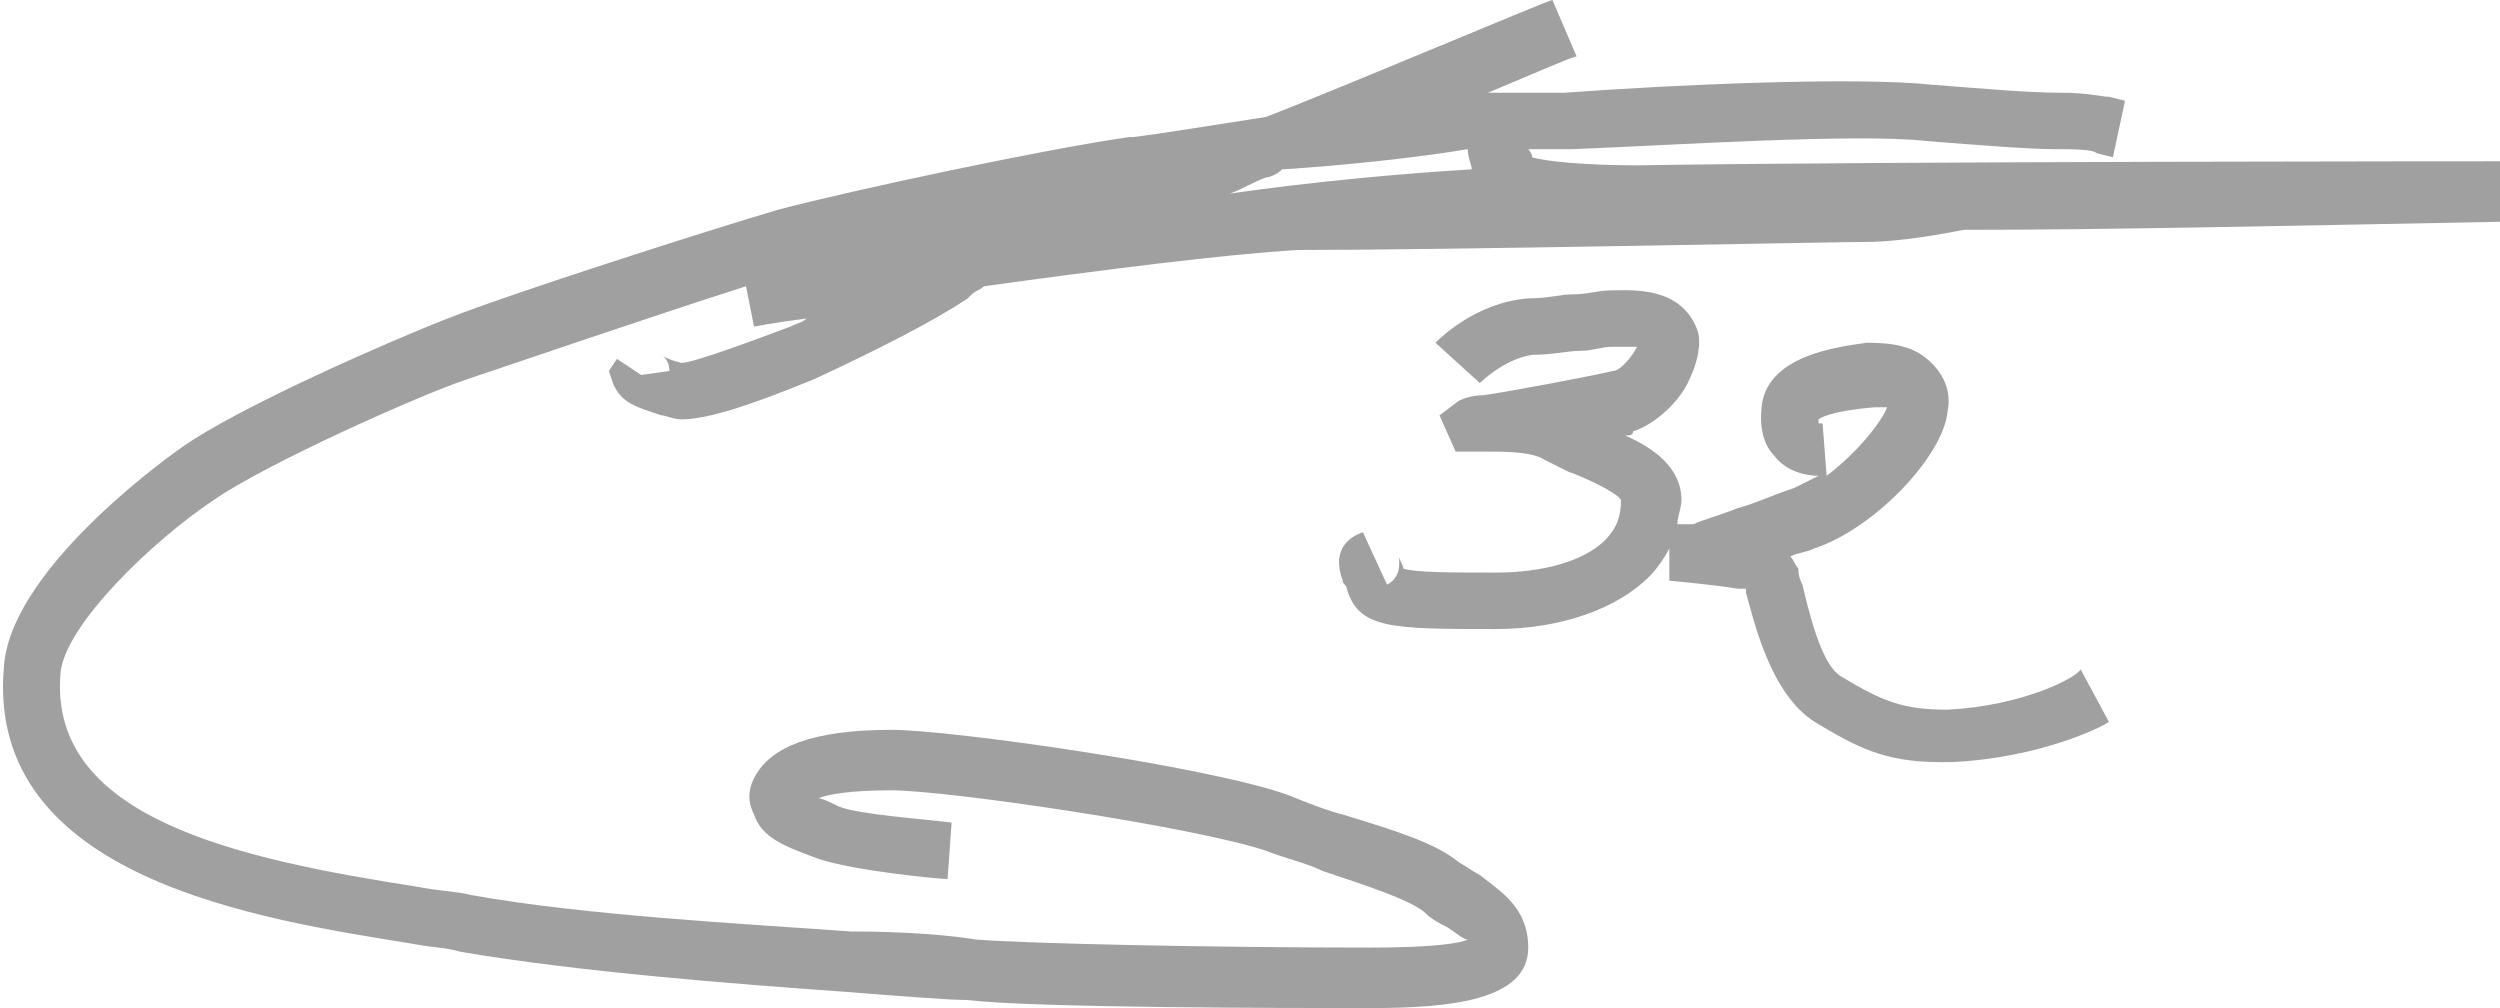
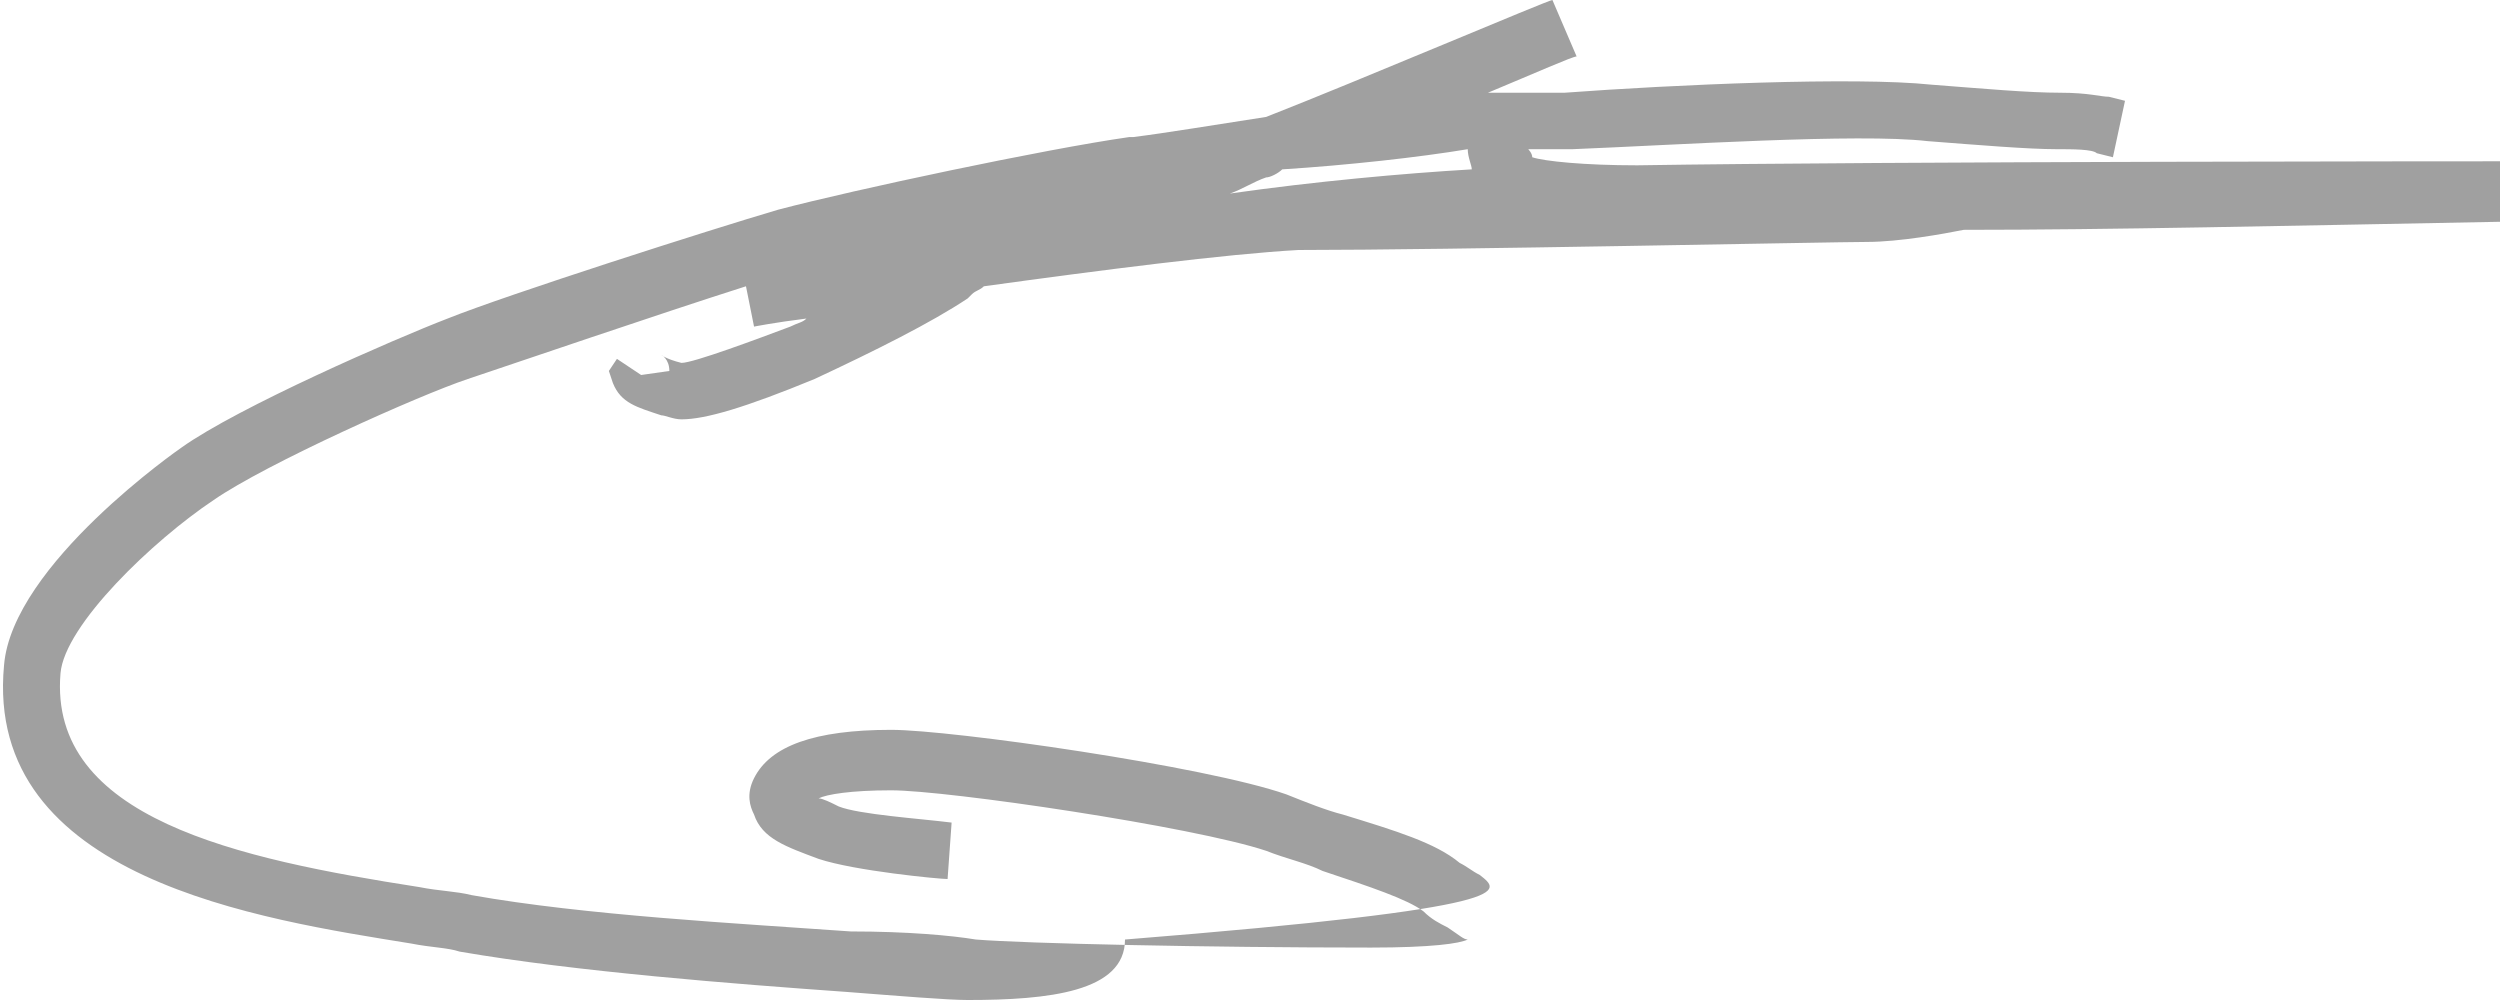
<svg xmlns="http://www.w3.org/2000/svg" version="1.1" id="Livello_1" x="0px" y="0px" viewBox="0 0 62 25" style="enable-background:new 0 0 62 25;" xml:space="preserve">
  <style type="text/css">
	.st0{fill:#A0A0A0;}
</style>
  <g>
-     <path class="st0" d="M36.4,3.7c0,0.2,0.1,0.4,0.1,0.5c-1.7,0.1-3.9,0.3-6,0.6c0.3-0.1,0.6-0.3,0.9-0.4c0.1,0,0.3-0.1,0.4-0.2   C33.4,4.1,35.2,3.9,36.4,3.7 M36.7,21.7c-0.2-0.1-0.3-0.2-0.5-0.3c-0.6-0.5-1.6-0.8-2.9-1.2c-0.4-0.1-0.9-0.3-1.4-0.5   c-2-0.7-8.3-1.6-9.8-1.6c-1.9,0-3,0.4-3.4,1.2c-0.2,0.4-0.1,0.7,0,0.9c0.2,0.6,0.8,0.8,1.6,1.1c0.9,0.3,3,0.5,3.2,0.5l0.1-1.4   c-0.8-0.1-2.3-0.2-2.8-0.4c-0.2-0.1-0.4-0.2-0.5-0.2c0.2-0.1,0.8-0.2,1.8-0.2c1.4,0,7.5,0.9,9.3,1.5c0.5,0.2,1,0.3,1.4,0.5   c1.2,0.4,2.1,0.7,2.5,1c0.2,0.2,0.4,0.3,0.6,0.4c0.3,0.2,0.4,0.3,0.5,0.3c-0.2,0.1-0.9,0.2-2.4,0.2c-4,0-8.6-0.1-9.8-0.2   c-0.6-0.1-1.7-0.2-3.1-0.2c-2.8-0.2-6.6-0.4-9.4-0.9c-0.4-0.1-0.8-0.1-1.3-0.2c-4.5-0.7-9.2-1.7-8.9-5.3c0.1-1.2,2.3-3.3,3.8-4.3   c1.3-0.9,5.1-2.6,6.3-3c1.2-0.4,4.7-1.6,6.9-2.3l0.2,1c0,0,0.5-0.1,1.3-0.2C19.9,8,19.8,8,19.6,8.1C18.8,8.4,17.2,9,16.9,9   c-0.4-0.1-0.5-0.2-0.5-0.2s0.2,0.1,0.2,0.4l-0.7,0.1l-0.6-0.4l-0.2,0.3l0.1,0.3c0.2,0.5,0.6,0.6,1.2,0.8c0.1,0,0.3,0.1,0.5,0.1   c0.6,0,1.6-0.3,3.3-1c1.5-0.7,2.9-1.4,3.8-2l0.1-0.1c0.1-0.1,0.2-0.1,0.3-0.2c2.9-0.4,6-0.8,7.8-0.9C35.9,6.2,45.5,6,46.3,6   s1.9-0.2,2.4-0.3c3.6,0,8-0.1,13.3-0.2V4c0,0-15.2,0-21.4,0.1c-1.3,0-2.3-0.1-2.6-0.2c0-0.1-0.1-0.2-0.1-0.2c0.1,0,0.3,0,0.4,0   c0.1,0,0.1,0,0.2,0l0,0c0.1,0,0.3,0,0.5,0c2.5-0.1,7.1-0.4,8.8-0.2c1.3,0.1,2.5,0.2,3.2,0.2c0.4,0,0.9,0,1,0.1l0.4,0.1l0.3-1.4   l-0.4-0.1c-0.2,0-0.5-0.1-1.2-0.1c-0.8,0-1.9-0.1-3.2-0.2c-1.9-0.2-6.4,0-9.1,0.2c-0.2,0-0.4,0-0.6,0c-0.2,0-0.4,0-0.8,0l0,0   c-0.2,0-0.3,0-0.5,0c1.2-0.5,2.1-0.9,2.2-0.9L38.5,0c-0.1,0-4.8,2-7.1,2.9c-1.3,0.2-2.5,0.4-3.3,0.5H28c-2.1,0.3-6.8,1.3-8.7,1.8   c-1.7,0.5-6.7,2.1-8.2,2.7c-1.3,0.5-5.2,2.2-6.6,3.2c0,0-4.2,2.9-4.4,5.4c-0.5,5.3,6.4,6.3,10.1,6.9c0.5,0.1,0.9,0.1,1.2,0.2   c2.9,0.5,6.8,0.8,9.6,1c1.3,0.1,2.5,0.2,3,0.2C25.6,25,32.1,25,34,25c2,0,3.9-0.2,3.9-1.5C37.9,22.5,37.2,22.1,36.7,21.7" />
-     <path class="st0" d="M46.5,10.1L46.5,10.1c0.2,0,0.3,0,0.3,0c-0.1,0.3-0.7,1.1-1.5,1.7l-0.1-1.3l0,0h-0.1c0,0,0,0,0-0.1   C45.1,10.4,45.3,10.2,46.5,10.1 M48.3,17.6c-1.1,0-1.6-0.2-2.6-0.8c-0.4-0.2-0.7-1-1-2.3c-0.1-0.2-0.1-0.3-0.1-0.4   c-0.1-0.1-0.1-0.2-0.2-0.3c0.2-0.1,0.4-0.1,0.6-0.2c1.5-0.5,3.2-2.3,3.3-3.4c0.1-0.5-0.1-0.9-0.4-1.2c-0.4-0.4-0.9-0.5-1.6-0.5   c-0.7,0.1-2.4,0.3-2.6,1.5c-0.1,0.7,0.1,1.1,0.3,1.3c0.3,0.4,0.8,0.5,1.1,0.5c-0.2,0.1-0.4,0.2-0.6,0.3c-0.6,0.2-1,0.4-1.4,0.5   c-0.5,0.2-0.9,0.3-1.1,0.4h-0.4c0-0.2,0.1-0.4,0.1-0.6c0-0.8-0.7-1.3-1.4-1.6c0.1,0,0.2,0,0.2-0.1c0.6-0.2,1.2-0.8,1.4-1.3   c0.2-0.4,0.3-0.9,0.2-1.2c-0.4-1.1-1.6-1-2.1-1c-0.4,0-0.6,0.1-1,0.1c-0.3,0-0.6,0.1-1.1,0.1c-1.3,0.1-2.2,1-2.3,1.1l1.1,1   c0,0,0.6-0.6,1.3-0.7c0.5,0,0.9-0.1,1.2-0.1s0.5-0.1,0.8-0.1c0.4,0,0.5,0,0.6,0c-0.1,0.2-0.4,0.6-0.6,0.6c-0.4,0.1-2.5,0.5-3.2,0.6   c-0.3,0-0.6,0.1-0.7,0.2l-0.4,0.3l0.4,0.9h0.5c0,0,0.2,0,0.3,0c0.4,0,1.1,0,1.4,0.2c0.2,0.1,0.4,0.2,0.6,0.3   c0.3,0.1,1.2,0.5,1.3,0.7c0,0.4-0.1,0.7-0.4,1c-0.5,0.5-1.5,0.8-2.7,0.8c-1.1,0-2,0-2.3-0.1c0-0.1-0.1-0.2-0.1-0.3   c0,0.1,0,0.2,0,0.2l0,0l0,0c0,0.2-0.1,0.4-0.3,0.5l-0.6-1.3c-0.3,0.1-0.8,0.4-0.5,1.2c0,0.1,0.1,0.1,0.1,0.2c0.3,1,1.1,1,3.7,1   c1.6,0,3-0.5,3.8-1.3c0.2-0.2,0.4-0.5,0.5-0.7v0.8c0,0,1.1,0.1,1.7,0.2c0.1,0,0.2,0,0.2,0s0,0,0,0.1c0.2,0.7,0.6,2.5,1.7,3.2   c1,0.6,1.7,1,3.1,1c0.1,0,0.2,0,0.3,0c2.2-0.1,3.8-0.9,3.9-1l-0.7-1.3C51.5,16.8,50.2,17.5,48.3,17.6" />
+     <path class="st0" d="M36.4,3.7c0,0.2,0.1,0.4,0.1,0.5c-1.7,0.1-3.9,0.3-6,0.6c0.3-0.1,0.6-0.3,0.9-0.4c0.1,0,0.3-0.1,0.4-0.2   C33.4,4.1,35.2,3.9,36.4,3.7 M36.7,21.7c-0.2-0.1-0.3-0.2-0.5-0.3c-0.6-0.5-1.6-0.8-2.9-1.2c-0.4-0.1-0.9-0.3-1.4-0.5   c-2-0.7-8.3-1.6-9.8-1.6c-1.9,0-3,0.4-3.4,1.2c-0.2,0.4-0.1,0.7,0,0.9c0.2,0.6,0.8,0.8,1.6,1.1c0.9,0.3,3,0.5,3.2,0.5l0.1-1.4   c-0.8-0.1-2.3-0.2-2.8-0.4c-0.2-0.1-0.4-0.2-0.5-0.2c0.2-0.1,0.8-0.2,1.8-0.2c1.4,0,7.5,0.9,9.3,1.5c0.5,0.2,1,0.3,1.4,0.5   c1.2,0.4,2.1,0.7,2.5,1c0.2,0.2,0.4,0.3,0.6,0.4c0.3,0.2,0.4,0.3,0.5,0.3c-0.2,0.1-0.9,0.2-2.4,0.2c-4,0-8.6-0.1-9.8-0.2   c-0.6-0.1-1.7-0.2-3.1-0.2c-2.8-0.2-6.6-0.4-9.4-0.9c-0.4-0.1-0.8-0.1-1.3-0.2c-4.5-0.7-9.2-1.7-8.9-5.3c0.1-1.2,2.3-3.3,3.8-4.3   c1.3-0.9,5.1-2.6,6.3-3c1.2-0.4,4.7-1.6,6.9-2.3l0.2,1c0,0,0.5-0.1,1.3-0.2C19.9,8,19.8,8,19.6,8.1C18.8,8.4,17.2,9,16.9,9   c-0.4-0.1-0.5-0.2-0.5-0.2s0.2,0.1,0.2,0.4l-0.7,0.1l-0.6-0.4l-0.2,0.3l0.1,0.3c0.2,0.5,0.6,0.6,1.2,0.8c0.1,0,0.3,0.1,0.5,0.1   c0.6,0,1.6-0.3,3.3-1c1.5-0.7,2.9-1.4,3.8-2l0.1-0.1c0.1-0.1,0.2-0.1,0.3-0.2c2.9-0.4,6-0.8,7.8-0.9C35.9,6.2,45.5,6,46.3,6   s1.9-0.2,2.4-0.3c3.6,0,8-0.1,13.3-0.2V4c0,0-15.2,0-21.4,0.1c-1.3,0-2.3-0.1-2.6-0.2c0-0.1-0.1-0.2-0.1-0.2c0.1,0,0.3,0,0.4,0   c0.1,0,0.1,0,0.2,0l0,0c0.1,0,0.3,0,0.5,0c2.5-0.1,7.1-0.4,8.8-0.2c1.3,0.1,2.5,0.2,3.2,0.2c0.4,0,0.9,0,1,0.1l0.4,0.1l0.3-1.4   l-0.4-0.1c-0.2,0-0.5-0.1-1.2-0.1c-0.8,0-1.9-0.1-3.2-0.2c-1.9-0.2-6.4,0-9.1,0.2c-0.2,0-0.4,0-0.6,0c-0.2,0-0.4,0-0.8,0l0,0   c-0.2,0-0.3,0-0.5,0c1.2-0.5,2.1-0.9,2.2-0.9L38.5,0c-0.1,0-4.8,2-7.1,2.9c-1.3,0.2-2.5,0.4-3.3,0.5H28c-2.1,0.3-6.8,1.3-8.7,1.8   c-1.7,0.5-6.7,2.1-8.2,2.7c-1.3,0.5-5.2,2.2-6.6,3.2c0,0-4.2,2.9-4.4,5.4c-0.5,5.3,6.4,6.3,10.1,6.9c0.5,0.1,0.9,0.1,1.2,0.2   c2.9,0.5,6.8,0.8,9.6,1c1.3,0.1,2.5,0.2,3,0.2c2,0,3.9-0.2,3.9-1.5C37.9,22.5,37.2,22.1,36.7,21.7" />
  </g>
</svg>